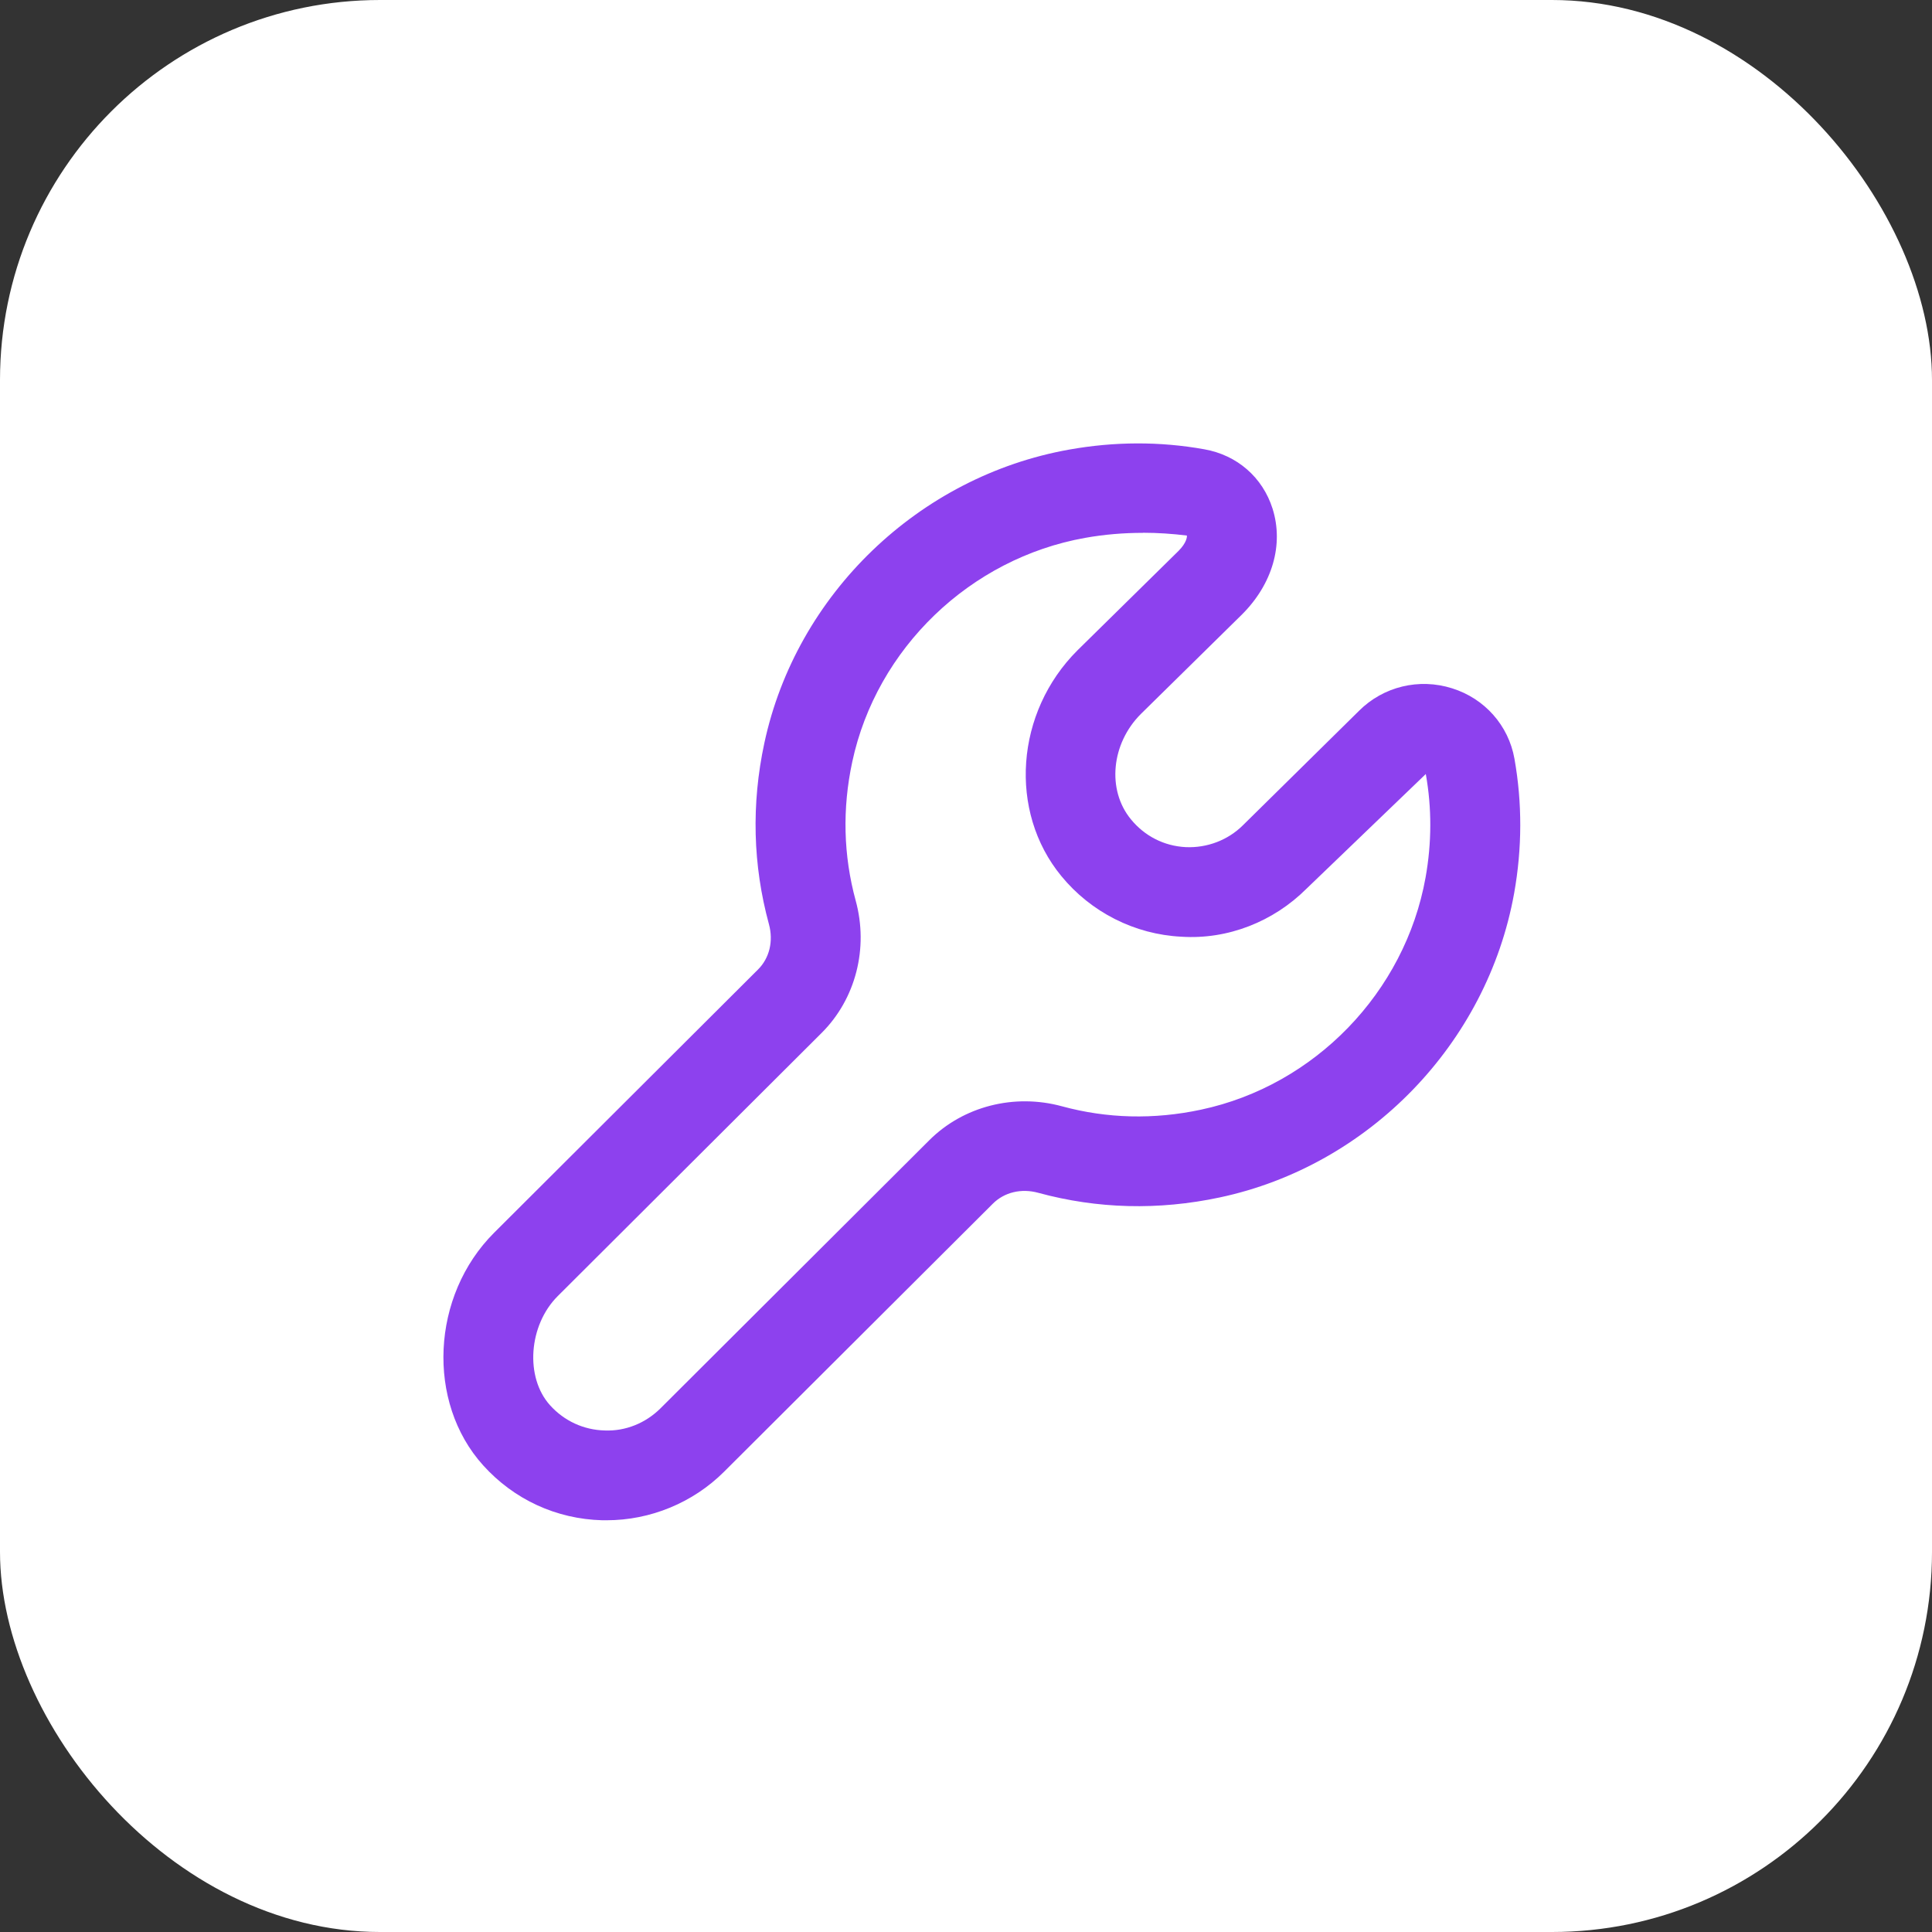
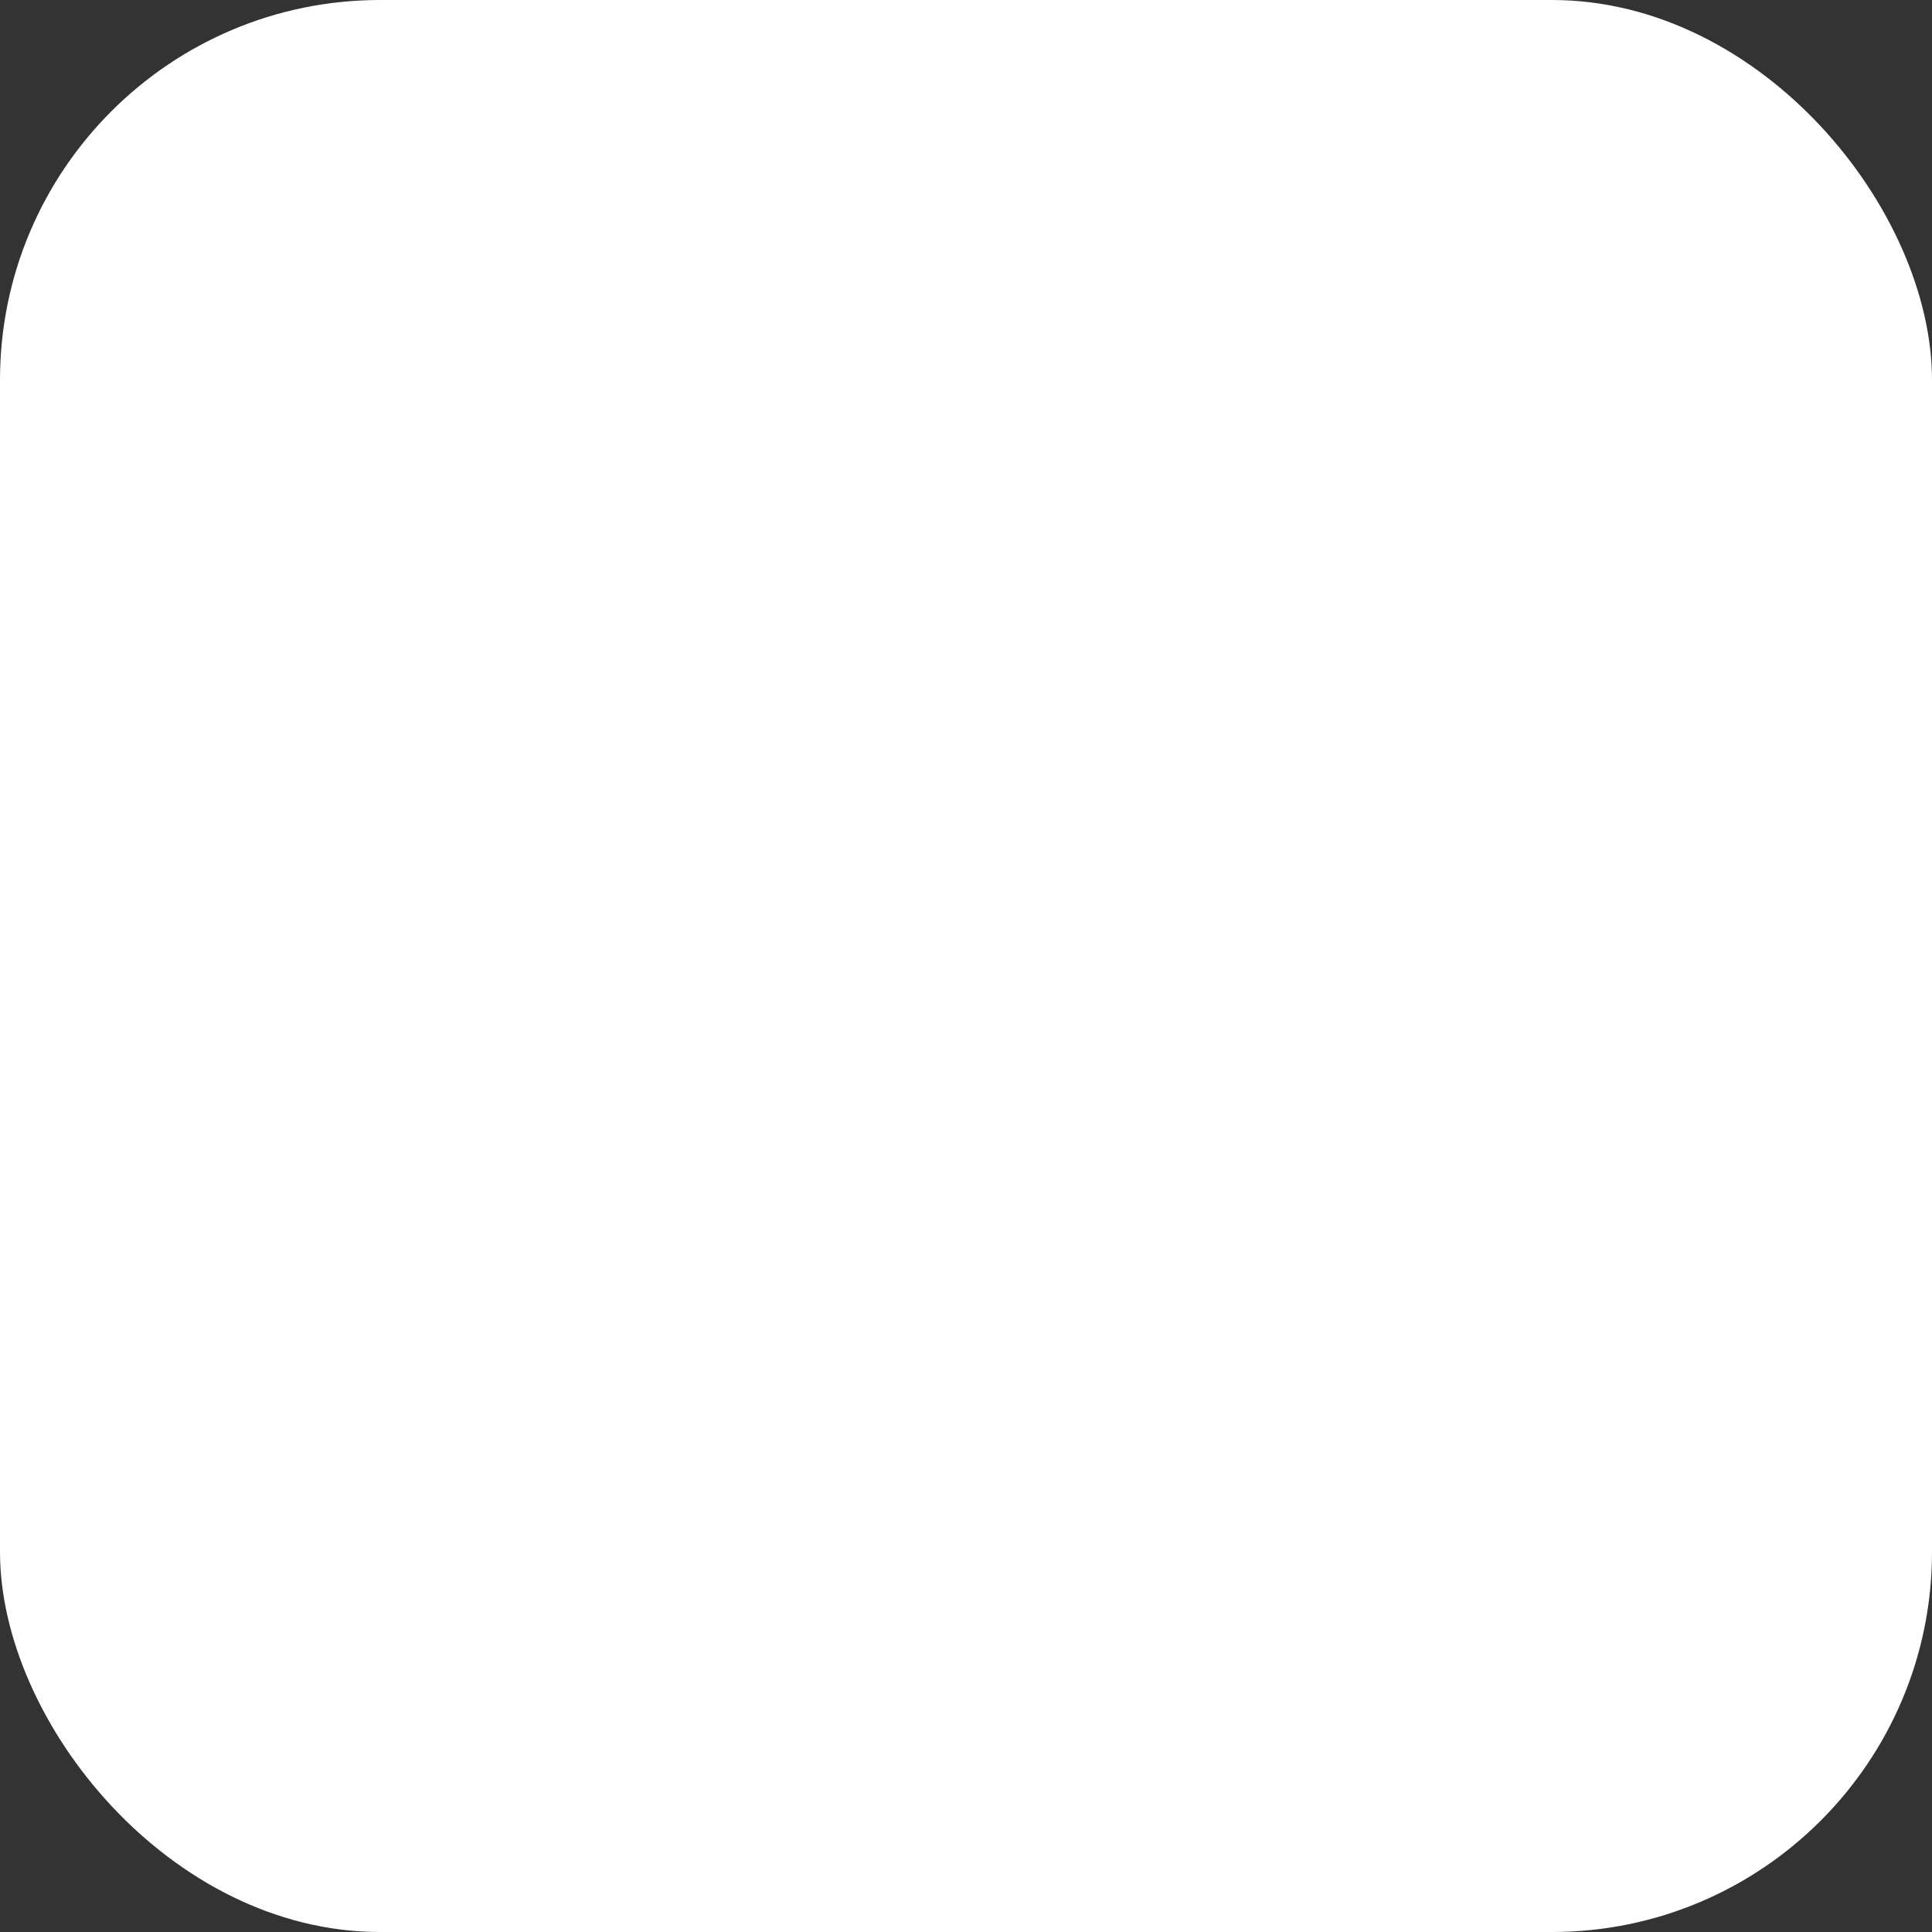
<svg xmlns="http://www.w3.org/2000/svg" width="61" height="61" viewBox="0 0 61 61" fill="none">
  <rect x="0" y="0" width="61" height="61" fill="#333333" stroke="none" />
  <rect width="61" height="61" rx="12" fill="white" />
-   <path d="M19.152 48C19.107 48 19.063 48 19.017 48C17.566 47.962 16.229 47.346 15.255 46.266C13.453 44.27 13.612 40.906 15.602 38.921L23.935 30.609C24.295 30.25 24.424 29.715 24.278 29.18C23.769 27.313 23.72 25.389 24.133 23.462C25.138 18.766 29.006 15.042 33.758 14.195C35.186 13.94 36.619 13.934 38.021 14.185C39.059 14.367 39.866 15.07 40.18 16.062C40.536 17.194 40.176 18.443 39.211 19.404L36.02 22.544C35.086 23.477 34.944 24.939 35.705 25.866C36.142 26.402 36.759 26.713 37.44 26.747C38.111 26.776 38.77 26.528 39.245 26.055L42.91 22.442C43.675 21.679 44.801 21.401 45.849 21.733C46.876 22.054 47.63 22.906 47.816 23.953C48.065 25.351 48.061 26.783 47.806 28.207C46.954 32.948 43.221 36.806 38.513 37.807C36.577 38.219 34.648 38.17 32.781 37.661C32.245 37.514 31.71 37.644 31.349 38.003L22.862 46.467C21.882 47.445 20.537 48 19.152 48ZM36.084 16.824C35.485 16.824 34.871 16.873 34.258 16.983C30.63 17.63 27.676 20.472 26.909 24.053C26.591 25.534 26.628 27.008 27.017 28.435C27.429 29.939 27.017 31.539 25.944 32.611L17.61 40.922C16.687 41.843 16.57 43.487 17.367 44.369C17.814 44.865 18.428 45.148 19.093 45.165C19.747 45.192 20.384 44.934 20.855 44.465L29.341 36.001C30.413 34.931 32.018 34.518 33.528 34.929C34.953 35.317 36.432 35.354 37.92 35.036C41.511 34.273 44.36 31.328 45.01 27.707C45.206 26.613 45.209 25.515 45.019 24.447V24.437L41.248 28.062C40.212 29.095 38.771 29.672 37.298 29.575C35.827 29.502 34.445 28.803 33.508 27.658C31.833 25.62 32.058 22.489 34.02 20.533L37.212 17.392C37.466 17.137 37.483 16.947 37.473 16.909C37.026 16.854 36.56 16.821 36.087 16.821L36.084 16.824Z" fill="#8D41EE" />
</svg>